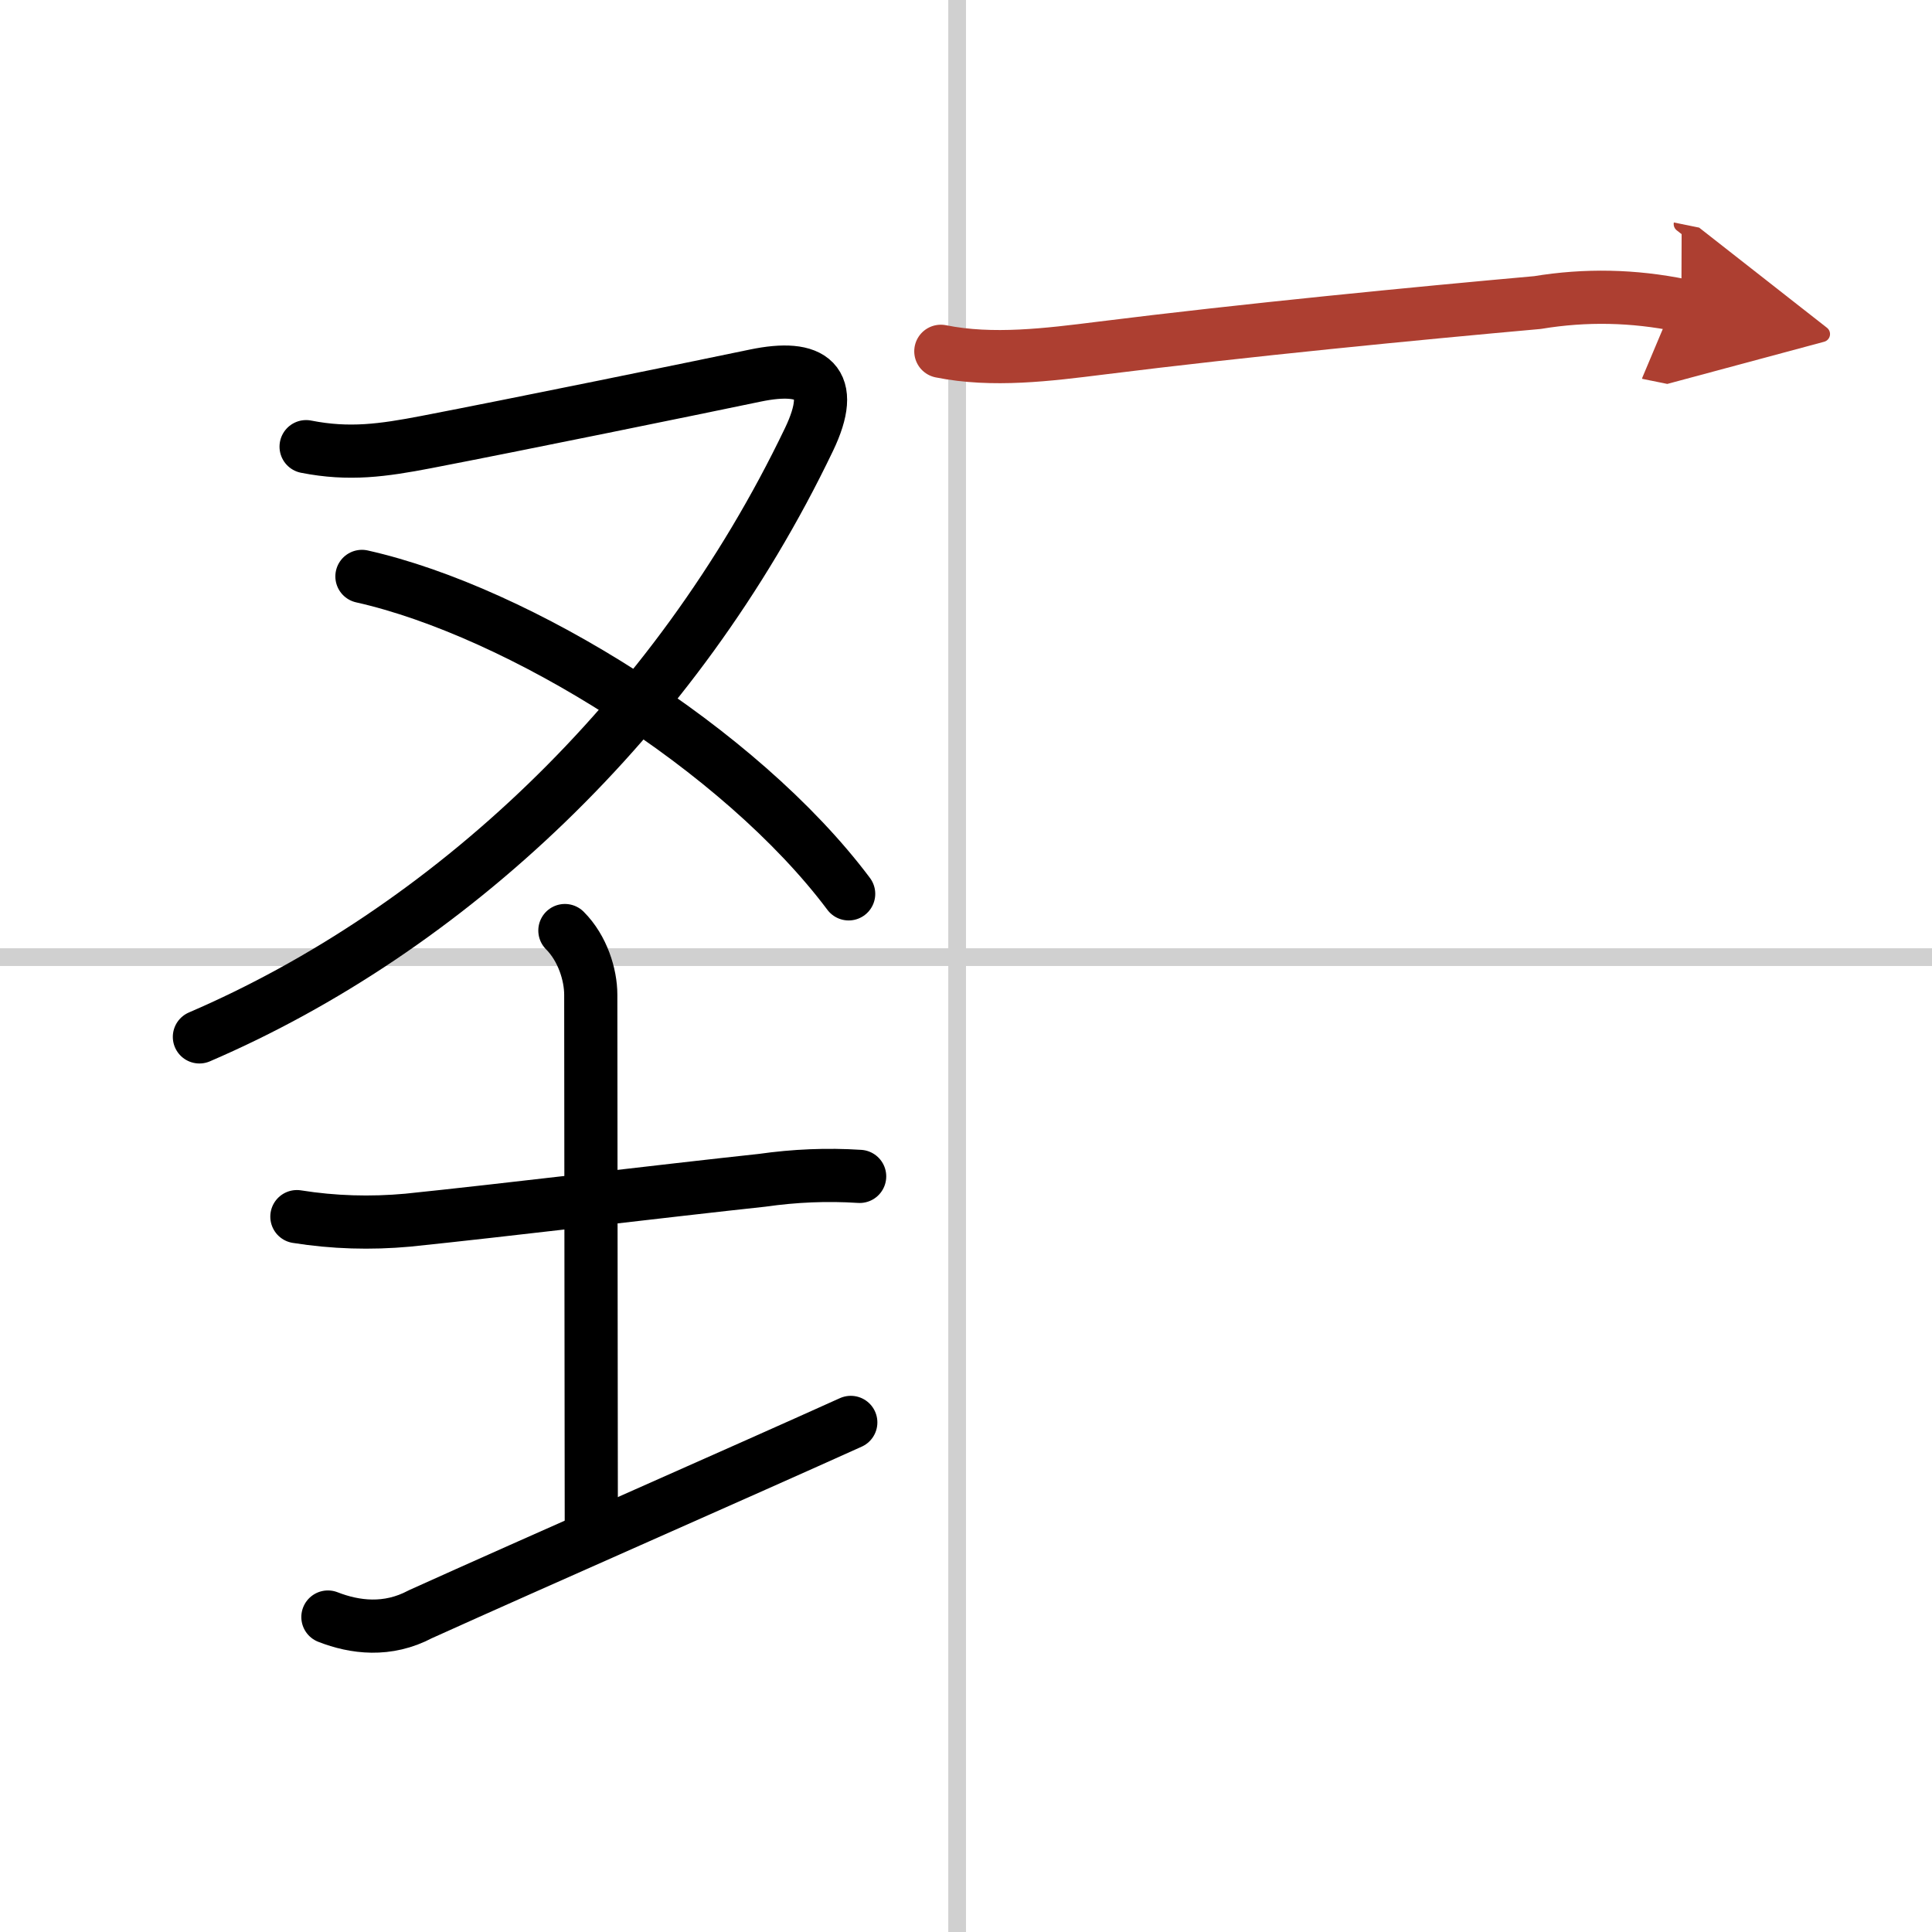
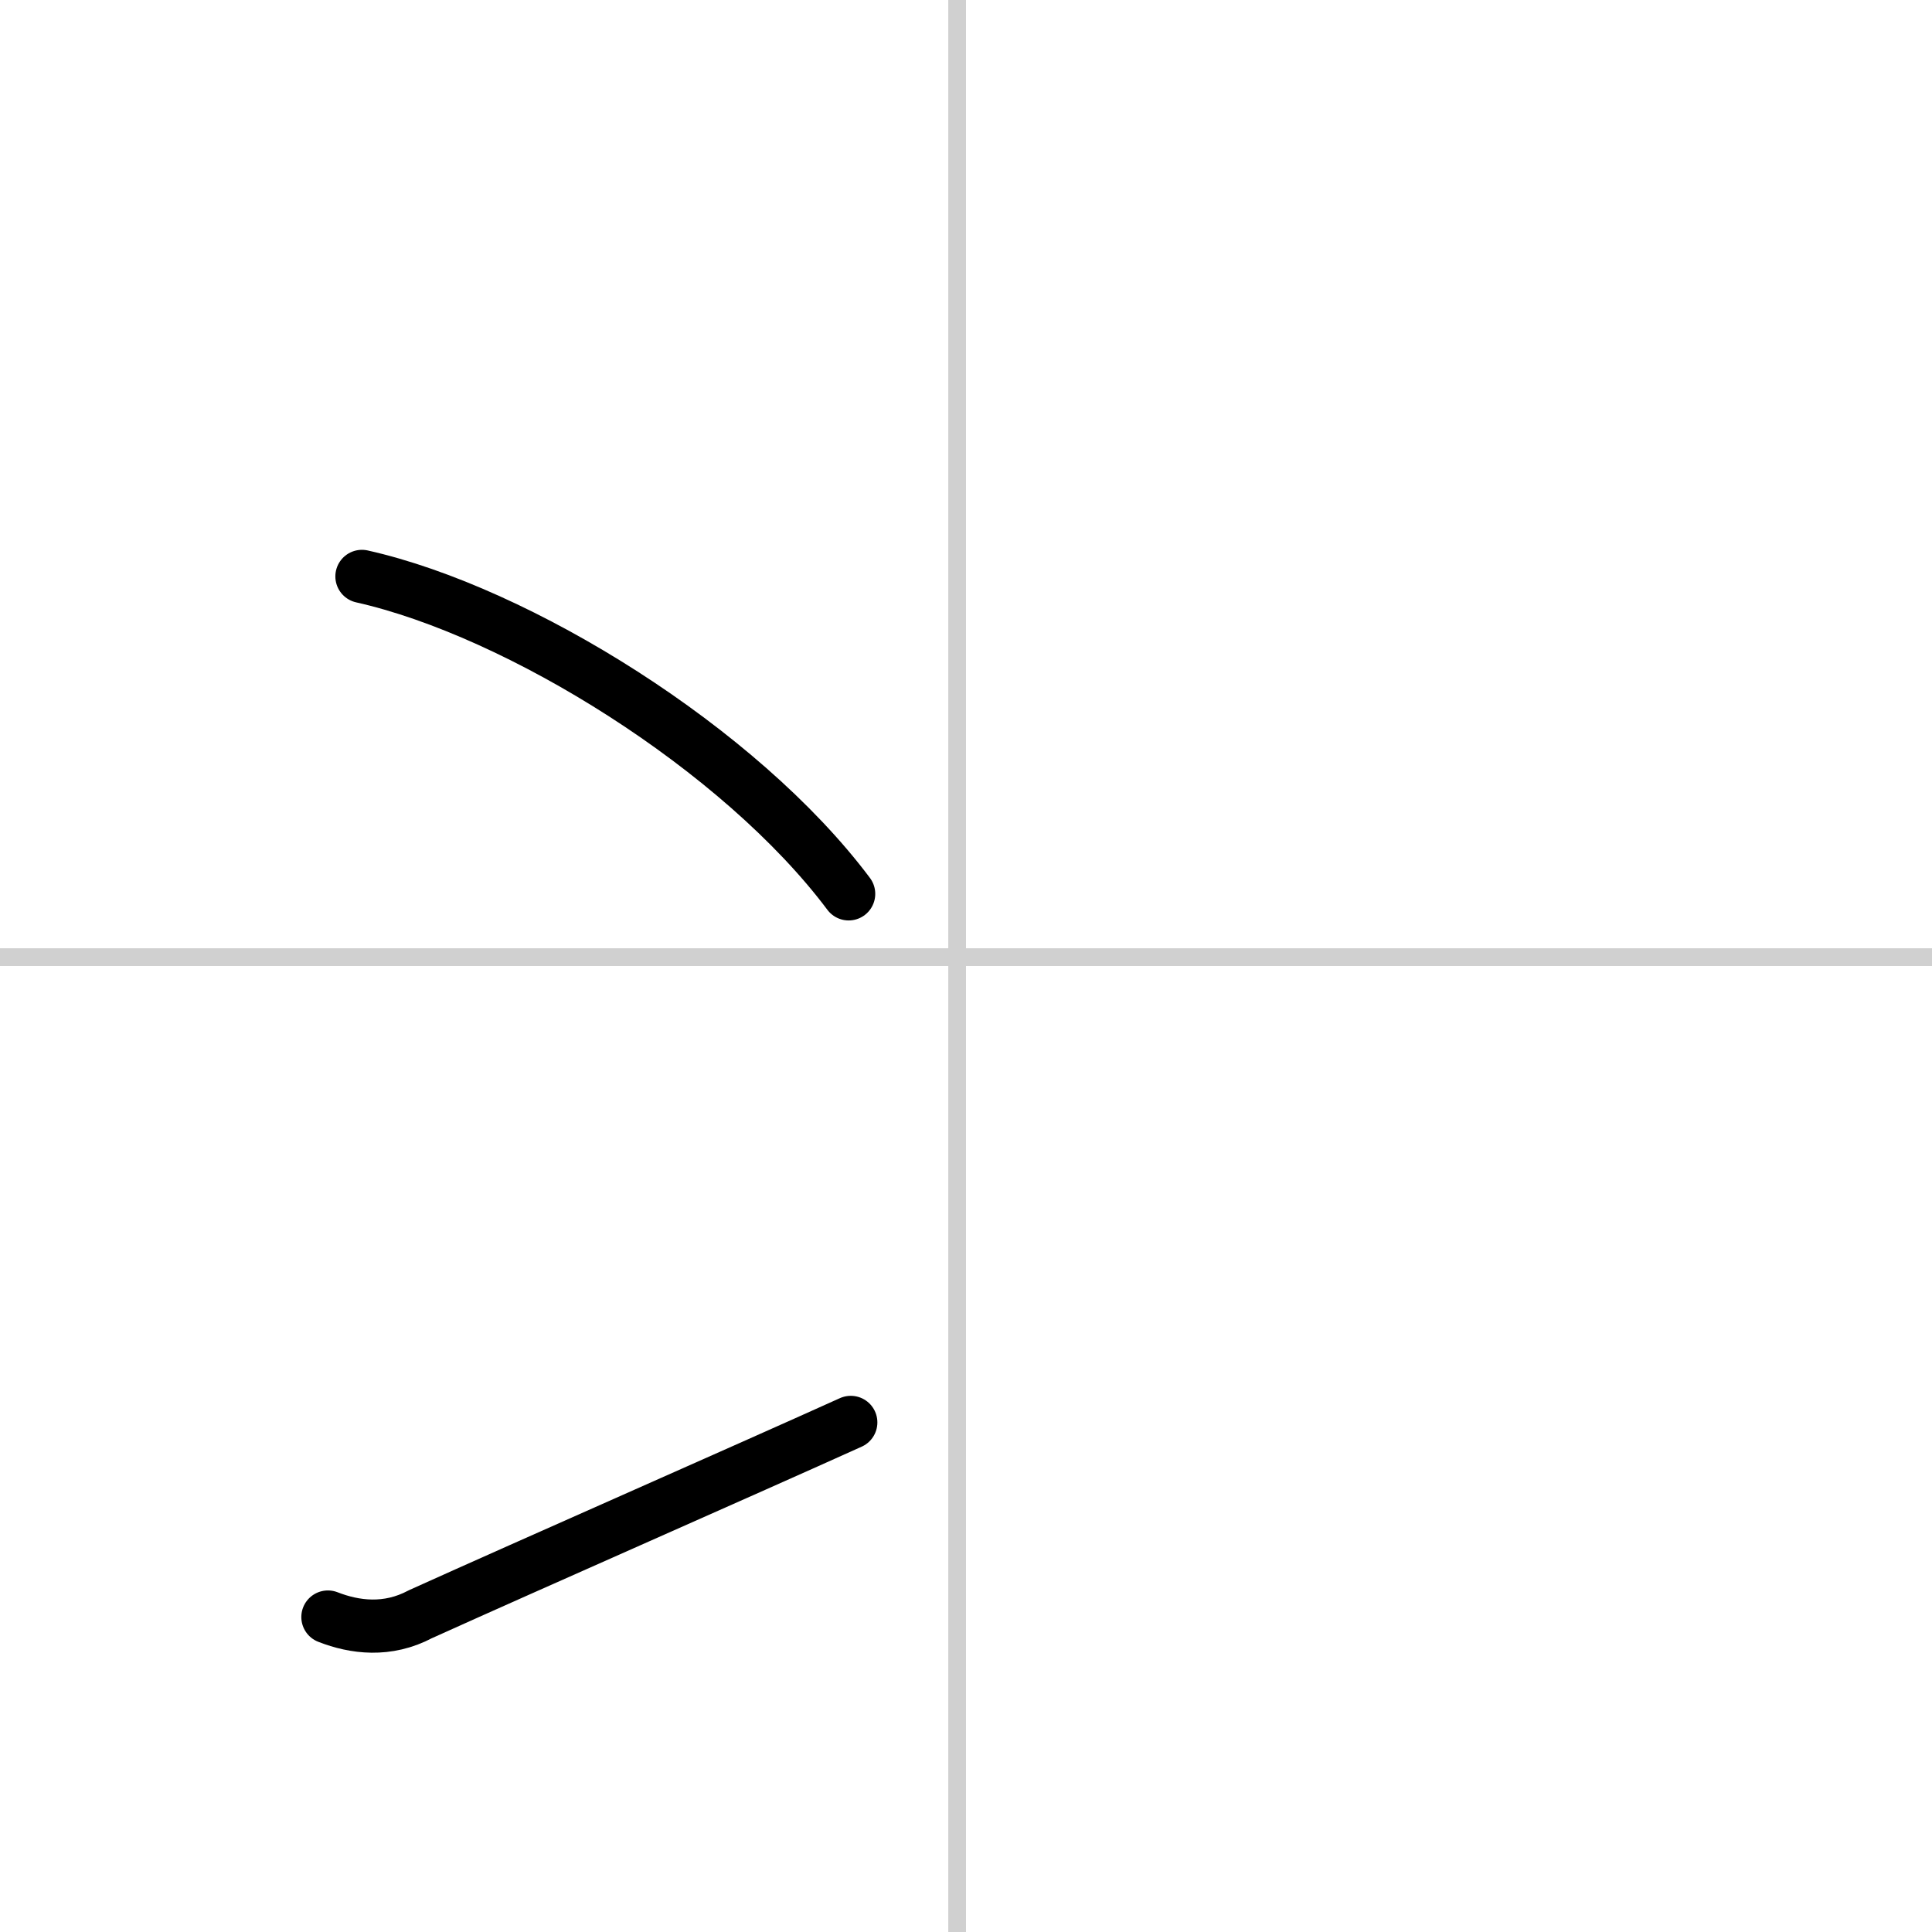
<svg xmlns="http://www.w3.org/2000/svg" width="400" height="400" viewBox="0 0 109 109">
  <defs>
    <marker id="a" markerWidth="4" orient="auto" refX="1" refY="5" viewBox="0 0 10 10">
-       <polyline points="0 0 10 5 0 10 1 5" fill="#ad3f31" stroke="#ad3f31" />
-     </marker>
+       </marker>
  </defs>
  <g fill="none" stroke="#000" stroke-linecap="round" stroke-linejoin="round" stroke-width="3">
    <rect width="100%" height="100%" fill="#fff" stroke="#fff" />
    <line x1="54" x2="54" y2="109" stroke="#d0d0d0" stroke-width="1" />
    <line x2="109" y1="54" y2="54" stroke="#d0d0d0" stroke-width="1" />
-     <path d="M17.27,25.2c2.43,0.48,4.33,0.21,6.78-0.26c5.09-0.98,15.01-3.01,18.56-3.75c3.22-0.67,4.61,0.32,3.03,3.61C38.1,40.53,25.2,52.5,11.25,58.5" />
    <path d="m20.42 32.52c8.83 1.98 21.33 9.73 27.46 17.91" />
-     <path d="m16.75 68.64c2.07 0.33 4.16 0.39 6.25 0.2 5.17-0.53 14.69-1.68 20-2.25 1.83-0.26 3.66-0.34 5.5-0.22" />
-     <path d="m31.87 52.5c1 1 1.46 2.5 1.46 3.62 0 5.85 0.03 26 0.03 29.68" />
    <path d="m18.5 91.23c1.51 0.59 3.36 0.83 5.22-0.16 6.33-2.86 18.26-8.1 24.28-10.82" />
-     <path d="m53.08 19.82c2.92 0.59 6.07 0.19 9.03-0.18 8.14-1.02 17.82-1.96 24.63-2.57 2.72-0.45 5.42-0.39 8.12 0.16" marker-end="url(#a)" stroke="#ad3f31" />
  </g>
</svg>